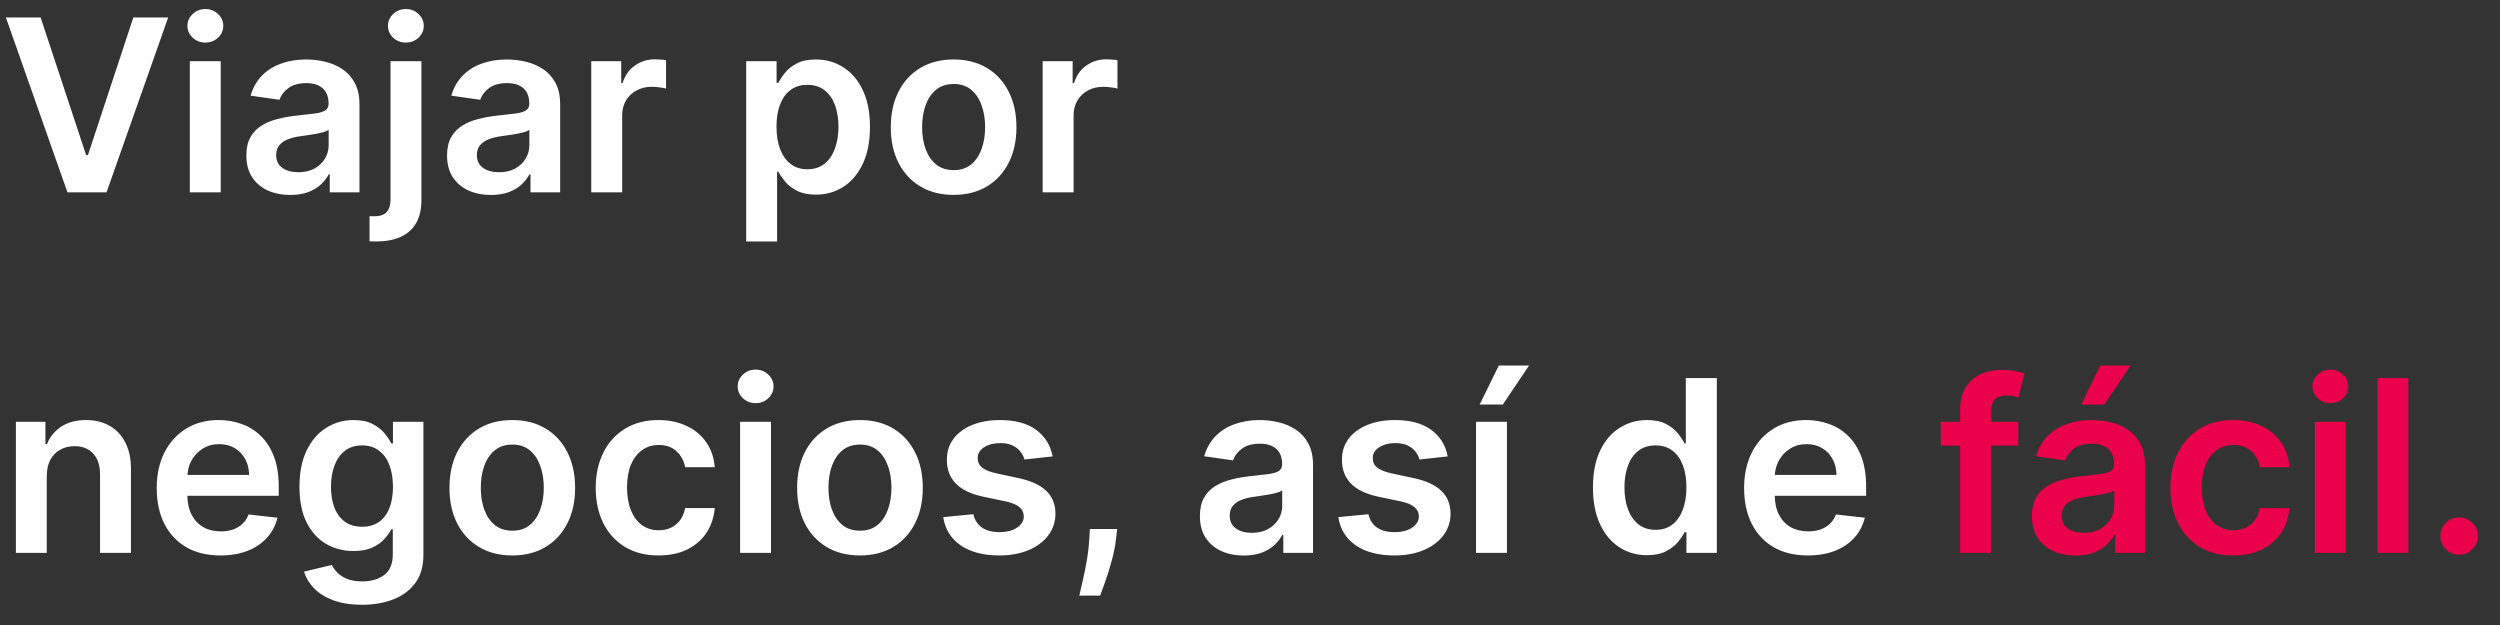
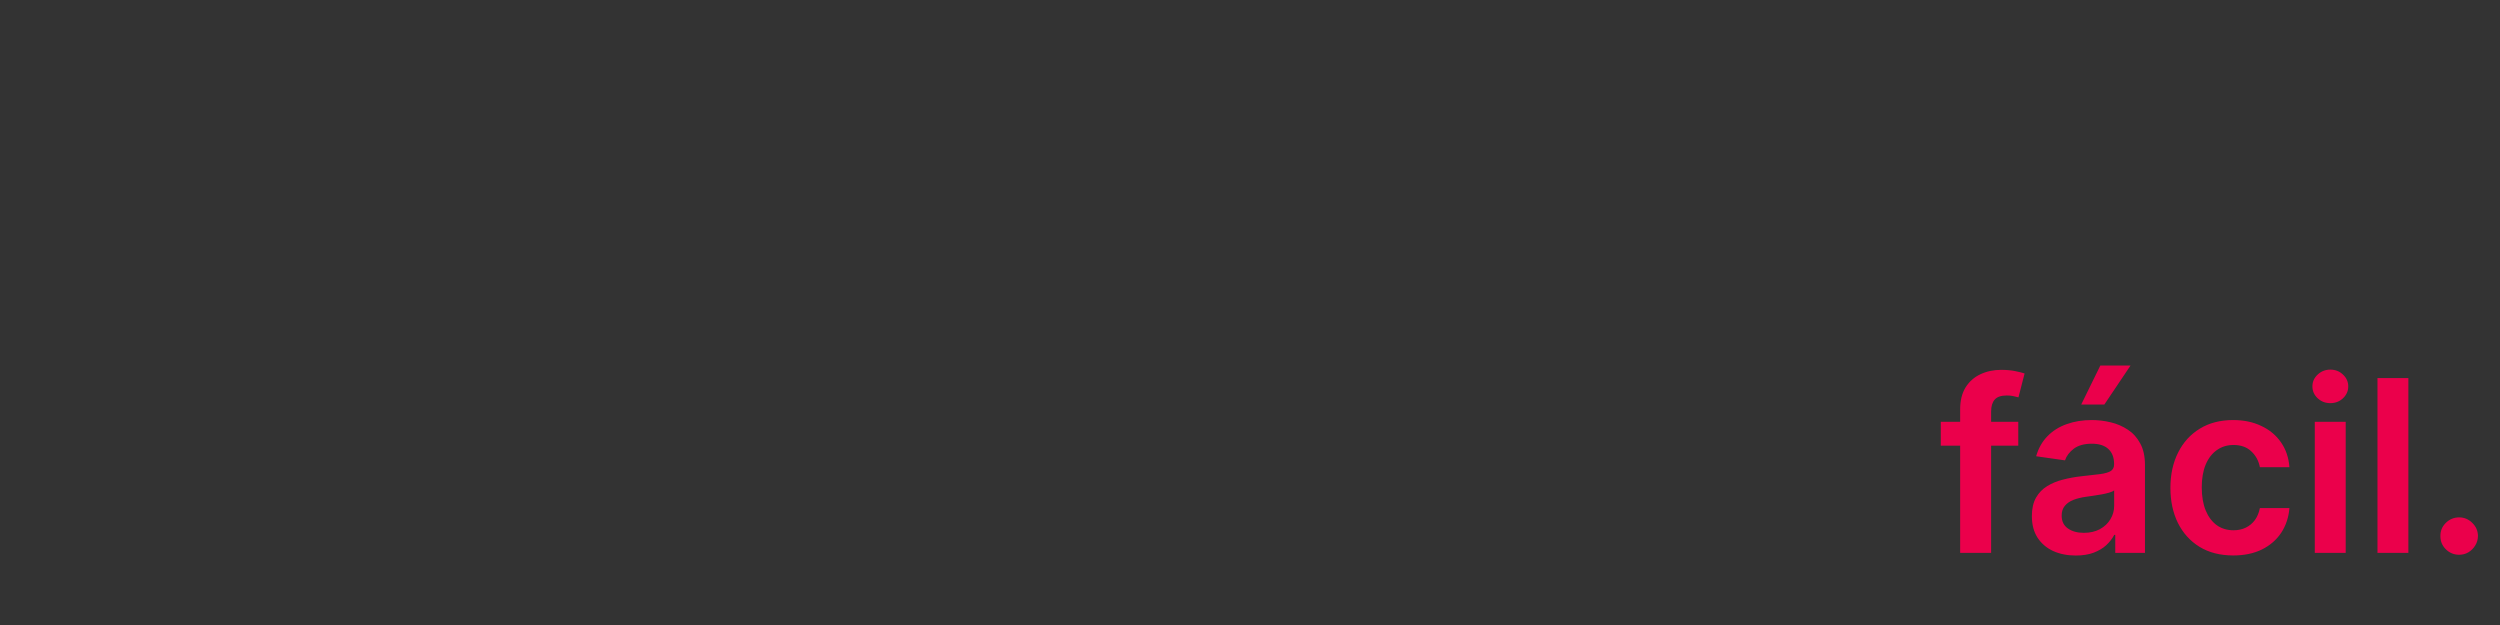
<svg xmlns="http://www.w3.org/2000/svg" width="104" height="26" viewBox="0 0 104 26" fill="none">
  <rect x="0" y="0" width="104" height="26" fill="#333333" stroke="none" />
-   <path d="M1.69 0.727L3.583 6.452H3.658L5.547 0.727H6.996L4.432 8H2.805L0.245 0.727H1.69ZM7.897 8V2.545H9.182V8H7.897ZM8.543 1.771C8.34 1.771 8.164 1.704 8.018 1.569C7.871 1.432 7.797 1.267 7.797 1.075C7.797 0.881 7.871 0.717 8.018 0.582C8.164 0.444 8.34 0.376 8.543 0.376C8.749 0.376 8.924 0.444 9.069 0.582C9.215 0.717 9.289 0.881 9.289 1.075C9.289 1.267 9.215 1.432 9.069 1.569C8.924 1.704 8.749 1.771 8.543 1.771ZM12.074 8.11C11.728 8.11 11.417 8.049 11.14 7.925C10.865 7.8 10.648 7.615 10.486 7.371C10.328 7.128 10.249 6.827 10.249 6.469C10.249 6.162 10.305 5.907 10.419 5.706C10.533 5.505 10.688 5.344 10.884 5.223C11.081 5.102 11.302 5.011 11.548 4.95C11.797 4.886 12.054 4.839 12.319 4.811C12.639 4.778 12.898 4.748 13.097 4.722C13.296 4.694 13.44 4.651 13.53 4.594C13.622 4.535 13.668 4.444 13.668 4.321V4.3C13.668 4.032 13.589 3.825 13.43 3.678C13.272 3.531 13.043 3.458 12.745 3.458C12.43 3.458 12.18 3.527 11.996 3.664C11.813 3.801 11.69 3.964 11.626 4.151L10.426 3.98C10.521 3.649 10.677 3.372 10.895 3.149C11.113 2.924 11.379 2.756 11.694 2.645C12.009 2.531 12.357 2.474 12.738 2.474C13.001 2.474 13.262 2.505 13.523 2.567C13.783 2.628 14.021 2.73 14.236 2.872C14.452 3.012 14.625 3.202 14.755 3.444C14.887 3.685 14.954 3.987 14.954 4.349V8H13.718V7.251H13.675C13.597 7.402 13.487 7.544 13.345 7.677C13.206 7.807 13.029 7.912 12.816 7.993C12.605 8.071 12.358 8.11 12.074 8.11ZM12.408 7.165C12.666 7.165 12.889 7.115 13.079 7.013C13.268 6.909 13.414 6.771 13.516 6.601C13.62 6.43 13.672 6.245 13.672 6.043V5.401C13.632 5.434 13.563 5.464 13.466 5.493C13.371 5.521 13.265 5.546 13.146 5.567C13.028 5.589 12.911 5.608 12.795 5.624C12.679 5.641 12.578 5.655 12.493 5.667C12.301 5.693 12.13 5.736 11.978 5.795C11.826 5.854 11.707 5.937 11.619 6.043C11.532 6.147 11.488 6.282 11.488 6.448C11.488 6.685 11.574 6.864 11.747 6.984C11.92 7.105 12.14 7.165 12.408 7.165ZM16.246 2.545H17.532V8.312C17.532 8.705 17.457 9.03 17.308 9.286C17.159 9.541 16.944 9.732 16.662 9.857C16.38 9.983 16.038 10.046 15.636 10.046C15.588 10.046 15.544 10.044 15.504 10.042C15.464 10.042 15.42 10.041 15.373 10.038V8.991C15.408 8.993 15.44 8.994 15.469 8.994C15.497 8.997 15.527 8.998 15.557 8.998C15.804 8.998 15.98 8.938 16.087 8.817C16.193 8.698 16.246 8.524 16.246 8.295V2.545ZM16.886 1.771C16.68 1.771 16.503 1.704 16.357 1.569C16.212 1.432 16.14 1.267 16.14 1.075C16.14 0.881 16.212 0.717 16.357 0.582C16.503 0.444 16.68 0.376 16.886 0.376C17.089 0.376 17.263 0.444 17.408 0.582C17.555 0.717 17.628 0.881 17.628 1.075C17.628 1.267 17.555 1.432 17.408 1.569C17.263 1.704 17.089 1.771 16.886 1.771ZM20.424 8.11C20.078 8.11 19.767 8.049 19.489 7.925C19.215 7.8 18.997 7.615 18.836 7.371C18.677 7.128 18.598 6.827 18.598 6.469C18.598 6.162 18.655 5.907 18.769 5.706C18.882 5.505 19.037 5.344 19.234 5.223C19.43 5.102 19.652 5.011 19.898 4.95C20.146 4.886 20.403 4.839 20.669 4.811C20.988 4.778 21.247 4.748 21.446 4.722C21.645 4.694 21.79 4.651 21.879 4.594C21.972 4.535 22.018 4.444 22.018 4.321V4.3C22.018 4.032 21.939 3.825 21.78 3.678C21.621 3.531 21.393 3.458 21.095 3.458C20.78 3.458 20.53 3.527 20.345 3.664C20.163 3.801 20.04 3.964 19.976 4.151L18.776 3.98C18.87 3.649 19.027 3.372 19.244 3.149C19.462 2.924 19.729 2.756 20.044 2.645C20.358 2.531 20.706 2.474 21.087 2.474C21.35 2.474 21.612 2.505 21.872 2.567C22.133 2.628 22.371 2.73 22.586 2.872C22.802 3.012 22.974 3.202 23.105 3.444C23.237 3.685 23.303 3.987 23.303 4.349V8H22.068V7.251H22.025C21.947 7.402 21.837 7.544 21.695 7.677C21.555 7.807 21.379 7.912 21.166 7.993C20.955 8.071 20.708 8.11 20.424 8.11ZM20.757 7.165C21.015 7.165 21.239 7.115 21.428 7.013C21.618 6.909 21.763 6.771 21.865 6.601C21.969 6.43 22.021 6.245 22.021 6.043V5.401C21.981 5.434 21.913 5.464 21.816 5.493C21.721 5.521 21.614 5.546 21.496 5.567C21.378 5.589 21.26 5.608 21.144 5.624C21.028 5.641 20.928 5.655 20.843 5.667C20.651 5.693 20.479 5.736 20.328 5.795C20.176 5.854 20.056 5.937 19.969 6.043C19.881 6.147 19.837 6.282 19.837 6.448C19.837 6.685 19.924 6.864 20.097 6.984C20.27 7.105 20.49 7.165 20.757 7.165ZM24.596 8V2.545H25.843V3.455H25.899C25.999 3.14 26.169 2.897 26.411 2.727C26.654 2.554 26.933 2.467 27.245 2.467C27.316 2.467 27.395 2.471 27.483 2.478C27.573 2.483 27.648 2.491 27.707 2.503V3.685C27.652 3.666 27.566 3.65 27.448 3.636C27.332 3.619 27.219 3.611 27.11 3.611C26.876 3.611 26.665 3.662 26.478 3.763C26.294 3.863 26.148 4.001 26.041 4.179C25.935 4.357 25.882 4.561 25.882 4.793V8H24.596ZM31.041 10.046V2.545H32.306V3.447H32.38C32.446 3.315 32.54 3.174 32.661 3.025C32.781 2.873 32.945 2.744 33.151 2.638C33.357 2.529 33.62 2.474 33.939 2.474C34.361 2.474 34.74 2.582 35.079 2.798C35.42 3.011 35.69 3.327 35.889 3.746C36.09 4.162 36.191 4.674 36.191 5.28C36.191 5.879 36.092 6.388 35.896 6.807C35.699 7.226 35.432 7.545 35.093 7.766C34.755 7.986 34.371 8.096 33.943 8.096C33.63 8.096 33.371 8.044 33.165 7.94C32.959 7.835 32.793 7.71 32.668 7.563C32.545 7.414 32.449 7.273 32.38 7.141H32.327V10.046H31.041ZM32.302 5.273C32.302 5.625 32.352 5.934 32.451 6.2C32.553 6.465 32.699 6.672 32.888 6.821C33.08 6.968 33.312 7.041 33.584 7.041C33.868 7.041 34.106 6.965 34.298 6.814C34.489 6.66 34.634 6.451 34.731 6.185C34.83 5.918 34.88 5.614 34.88 5.273C34.88 4.934 34.832 4.634 34.735 4.371C34.638 4.108 34.493 3.902 34.301 3.753C34.11 3.604 33.87 3.529 33.584 3.529C33.309 3.529 33.076 3.601 32.884 3.746C32.693 3.89 32.547 4.093 32.448 4.353C32.351 4.613 32.302 4.92 32.302 5.273ZM39.671 8.107C39.138 8.107 38.676 7.989 38.286 7.755C37.895 7.521 37.592 7.193 37.377 6.771C37.163 6.35 37.057 5.857 37.057 5.294C37.057 4.731 37.163 4.237 37.377 3.813C37.592 3.389 37.895 3.06 38.286 2.826C38.676 2.592 39.138 2.474 39.671 2.474C40.203 2.474 40.665 2.592 41.056 2.826C41.446 3.06 41.748 3.389 41.961 3.813C42.177 4.237 42.284 4.731 42.284 5.294C42.284 5.857 42.177 6.35 41.961 6.771C41.748 7.193 41.446 7.521 41.056 7.755C40.665 7.989 40.203 8.107 39.671 8.107ZM39.678 7.077C39.967 7.077 40.208 6.997 40.402 6.839C40.596 6.678 40.741 6.462 40.835 6.192C40.932 5.923 40.981 5.622 40.981 5.29C40.981 4.957 40.932 4.655 40.835 4.385C40.741 4.113 40.596 3.896 40.402 3.735C40.208 3.574 39.967 3.494 39.678 3.494C39.382 3.494 39.136 3.574 38.939 3.735C38.745 3.896 38.599 4.113 38.502 4.385C38.408 4.655 38.36 4.957 38.36 5.29C38.36 5.622 38.408 5.923 38.502 6.192C38.599 6.462 38.745 6.678 38.939 6.839C39.136 6.997 39.382 7.077 39.678 7.077ZM43.375 8V2.545H44.622V3.455H44.679C44.778 3.14 44.949 2.897 45.19 2.727C45.434 2.554 45.712 2.467 46.025 2.467C46.096 2.467 46.175 2.471 46.262 2.478C46.352 2.483 46.427 2.491 46.486 2.503V3.685C46.432 3.666 46.345 3.65 46.227 3.636C46.111 3.619 45.998 3.611 45.89 3.611C45.655 3.611 45.444 3.662 45.258 3.763C45.073 3.863 44.927 4.001 44.821 4.179C44.714 4.357 44.661 4.561 44.661 4.793V8H43.375ZM1.946 19.804V23H0.661V17.546H1.889V18.472H1.953C2.079 18.167 2.279 17.924 2.553 17.744C2.83 17.564 3.172 17.474 3.58 17.474C3.956 17.474 4.284 17.555 4.563 17.716C4.845 17.877 5.063 18.11 5.217 18.416C5.373 18.721 5.45 19.091 5.447 19.527V23H4.162V19.726C4.162 19.361 4.067 19.076 3.878 18.87C3.691 18.664 3.432 18.561 3.1 18.561C2.875 18.561 2.675 18.611 2.5 18.71C2.327 18.807 2.191 18.948 2.092 19.133C1.995 19.317 1.946 19.541 1.946 19.804ZM9.169 23.107C8.622 23.107 8.15 22.993 7.752 22.766C7.357 22.536 7.053 22.212 6.839 21.793C6.626 21.371 6.52 20.875 6.52 20.305C6.52 19.744 6.626 19.251 6.839 18.827C7.055 18.401 7.356 18.07 7.741 17.833C8.127 17.594 8.581 17.474 9.102 17.474C9.438 17.474 9.755 17.529 10.053 17.638C10.354 17.744 10.619 17.91 10.849 18.135C11.081 18.36 11.263 18.646 11.396 18.994C11.528 19.34 11.595 19.752 11.595 20.23V20.624H7.124V19.758H10.362C10.36 19.512 10.307 19.293 10.202 19.101C10.098 18.907 9.953 18.754 9.766 18.643C9.581 18.532 9.366 18.476 9.119 18.476C8.857 18.476 8.626 18.54 8.427 18.668C8.228 18.793 8.073 18.959 7.962 19.165C7.853 19.368 7.797 19.592 7.795 19.836V20.592C7.795 20.91 7.853 21.182 7.969 21.409C8.085 21.634 8.247 21.807 8.455 21.928C8.664 22.046 8.907 22.105 9.187 22.105C9.374 22.105 9.543 22.079 9.695 22.027C9.846 21.973 9.978 21.893 10.089 21.789C10.2 21.685 10.284 21.556 10.341 21.402L11.541 21.537C11.465 21.854 11.321 22.131 11.108 22.368C10.897 22.602 10.627 22.785 10.298 22.915C9.969 23.043 9.593 23.107 9.169 23.107ZM15.054 25.159C14.592 25.159 14.196 25.096 13.864 24.971C13.533 24.848 13.267 24.682 13.066 24.474C12.864 24.265 12.725 24.035 12.646 23.781L13.804 23.501C13.856 23.607 13.932 23.713 14.031 23.817C14.131 23.923 14.265 24.011 14.433 24.079C14.603 24.151 14.817 24.186 15.075 24.186C15.44 24.186 15.742 24.097 15.981 23.92C16.22 23.745 16.34 23.456 16.34 23.053V22.02H16.276C16.209 22.152 16.112 22.289 15.985 22.428C15.859 22.568 15.692 22.685 15.484 22.78C15.278 22.875 15.019 22.922 14.706 22.922C14.287 22.922 13.907 22.824 13.566 22.627C13.228 22.428 12.958 22.132 12.757 21.739C12.558 21.344 12.458 20.849 12.458 20.255C12.458 19.656 12.558 19.151 12.757 18.739C12.958 18.324 13.229 18.011 13.57 17.798C13.911 17.582 14.291 17.474 14.71 17.474C15.029 17.474 15.292 17.529 15.498 17.638C15.706 17.744 15.872 17.873 15.995 18.025C16.118 18.174 16.212 18.315 16.276 18.447H16.347V17.546H17.614V23.089C17.614 23.555 17.503 23.941 17.281 24.246C17.058 24.552 16.754 24.78 16.368 24.932C15.982 25.083 15.544 25.159 15.054 25.159ZM15.065 21.913C15.337 21.913 15.569 21.847 15.761 21.715C15.953 21.582 16.098 21.391 16.198 21.143C16.297 20.894 16.347 20.596 16.347 20.248C16.347 19.905 16.297 19.604 16.198 19.346C16.101 19.088 15.956 18.888 15.764 18.746C15.575 18.601 15.342 18.529 15.065 18.529C14.778 18.529 14.539 18.604 14.348 18.753C14.156 18.902 14.011 19.107 13.914 19.367C13.817 19.625 13.769 19.919 13.769 20.248C13.769 20.582 13.817 20.874 13.914 21.125C14.014 21.374 14.159 21.568 14.351 21.707C14.545 21.845 14.783 21.913 15.065 21.913ZM21.311 23.107C20.779 23.107 20.317 22.989 19.926 22.755C19.536 22.521 19.233 22.193 19.017 21.771C18.804 21.35 18.698 20.858 18.698 20.294C18.698 19.731 18.804 19.237 19.017 18.813C19.233 18.389 19.536 18.06 19.926 17.826C20.317 17.592 20.779 17.474 21.311 17.474C21.844 17.474 22.306 17.592 22.696 17.826C23.087 18.06 23.389 18.389 23.602 18.813C23.817 19.237 23.925 19.731 23.925 20.294C23.925 20.858 23.817 21.35 23.602 21.771C23.389 22.193 23.087 22.521 22.696 22.755C22.306 22.989 21.844 23.107 21.311 23.107ZM21.318 22.077C21.607 22.077 21.849 21.997 22.043 21.839C22.237 21.678 22.381 21.462 22.476 21.192C22.573 20.923 22.622 20.622 22.622 20.291C22.622 19.957 22.573 19.655 22.476 19.385C22.381 19.113 22.237 18.896 22.043 18.735C21.849 18.574 21.607 18.494 21.318 18.494C21.022 18.494 20.776 18.574 20.58 18.735C20.386 18.896 20.24 19.113 20.143 19.385C20.048 19.655 20.001 19.957 20.001 20.291C20.001 20.622 20.048 20.923 20.143 21.192C20.24 21.462 20.386 21.678 20.58 21.839C20.776 21.997 21.022 22.077 21.318 22.077ZM27.395 23.107C26.851 23.107 26.383 22.987 25.992 22.748C25.604 22.509 25.305 22.178 25.094 21.757C24.886 21.333 24.782 20.846 24.782 20.294C24.782 19.74 24.888 19.251 25.101 18.827C25.314 18.401 25.615 18.07 26.003 17.833C26.394 17.594 26.855 17.474 27.388 17.474C27.831 17.474 28.223 17.556 28.564 17.72C28.907 17.88 29.18 18.109 29.384 18.405C29.587 18.698 29.703 19.042 29.732 19.435H28.503C28.453 19.172 28.335 18.953 28.148 18.778C27.963 18.6 27.716 18.511 27.406 18.511C27.143 18.511 26.912 18.582 26.713 18.724C26.515 18.864 26.36 19.065 26.248 19.328C26.139 19.591 26.085 19.906 26.085 20.273C26.085 20.644 26.139 20.964 26.248 21.232C26.357 21.497 26.51 21.701 26.706 21.846C26.905 21.988 27.138 22.059 27.406 22.059C27.595 22.059 27.765 22.023 27.914 21.952C28.065 21.879 28.192 21.774 28.294 21.636C28.395 21.499 28.465 21.332 28.503 21.136H29.732C29.701 21.521 29.587 21.864 29.391 22.162C29.195 22.458 28.927 22.69 28.588 22.858C28.25 23.024 27.852 23.107 27.395 23.107ZM30.788 23V17.546H32.073V23H30.788ZM31.434 16.771C31.23 16.771 31.055 16.704 30.908 16.569C30.761 16.432 30.688 16.267 30.688 16.075C30.688 15.881 30.761 15.717 30.908 15.582C31.055 15.444 31.23 15.376 31.434 15.376C31.64 15.376 31.815 15.444 31.959 15.582C32.106 15.717 32.179 15.881 32.179 16.075C32.179 16.267 32.106 16.432 31.959 16.569C31.815 16.704 31.64 16.771 31.434 16.771ZM35.774 23.107C35.242 23.107 34.78 22.989 34.389 22.755C33.999 22.521 33.696 22.193 33.48 21.771C33.267 21.35 33.16 20.858 33.16 20.294C33.16 19.731 33.267 19.237 33.48 18.813C33.696 18.389 33.999 18.06 34.389 17.826C34.78 17.592 35.242 17.474 35.774 17.474C36.307 17.474 36.769 17.592 37.159 17.826C37.55 18.06 37.852 18.389 38.065 18.813C38.28 19.237 38.388 19.731 38.388 20.294C38.388 20.858 38.28 21.35 38.065 21.771C37.852 22.193 37.55 22.521 37.159 22.755C36.769 22.989 36.307 23.107 35.774 23.107ZM35.781 22.077C36.07 22.077 36.312 21.997 36.506 21.839C36.7 21.678 36.844 21.462 36.939 21.192C37.036 20.923 37.084 20.622 37.084 20.291C37.084 19.957 37.036 19.655 36.939 19.385C36.844 19.113 36.7 18.896 36.506 18.735C36.312 18.574 36.07 18.494 35.781 18.494C35.485 18.494 35.239 18.574 35.043 18.735C34.849 18.896 34.703 19.113 34.606 19.385C34.511 19.655 34.464 19.957 34.464 20.291C34.464 20.622 34.511 20.923 34.606 21.192C34.703 21.462 34.849 21.678 35.043 21.839C35.239 21.997 35.485 22.077 35.781 22.077ZM43.79 18.987L42.618 19.115C42.585 18.997 42.527 18.885 42.444 18.781C42.364 18.677 42.255 18.593 42.117 18.529C41.98 18.465 41.812 18.433 41.613 18.433C41.346 18.433 41.121 18.491 40.938 18.607C40.758 18.723 40.67 18.874 40.672 19.058C40.67 19.217 40.728 19.346 40.846 19.445C40.967 19.545 41.166 19.626 41.443 19.69L42.373 19.889C42.889 20 43.273 20.177 43.524 20.418C43.777 20.66 43.905 20.976 43.907 21.366C43.905 21.71 43.804 22.013 43.605 22.276C43.409 22.536 43.135 22.74 42.785 22.886C42.435 23.033 42.032 23.107 41.578 23.107C40.91 23.107 40.373 22.967 39.965 22.688C39.558 22.406 39.316 22.014 39.237 21.512L40.491 21.391C40.548 21.637 40.669 21.823 40.853 21.949C41.038 22.074 41.278 22.137 41.574 22.137C41.879 22.137 42.124 22.074 42.309 21.949C42.496 21.823 42.59 21.668 42.59 21.484C42.59 21.327 42.529 21.198 42.409 21.097C42.29 20.995 42.105 20.917 41.855 20.862L40.924 20.667C40.401 20.558 40.014 20.375 39.763 20.116C39.512 19.856 39.388 19.527 39.39 19.129C39.388 18.793 39.479 18.502 39.663 18.256C39.851 18.007 40.11 17.815 40.441 17.68C40.775 17.543 41.16 17.474 41.595 17.474C42.235 17.474 42.738 17.611 43.105 17.883C43.474 18.155 43.702 18.523 43.79 18.987ZM46.476 22.006L46.43 22.396C46.397 22.695 46.338 22.998 46.253 23.305C46.17 23.616 46.082 23.901 45.99 24.161C45.898 24.422 45.823 24.626 45.766 24.776H44.9C44.933 24.631 44.978 24.435 45.035 24.186C45.094 23.938 45.151 23.658 45.205 23.348C45.26 23.038 45.296 22.723 45.315 22.403L45.34 22.006H46.476ZM51.742 23.11C51.396 23.11 51.085 23.049 50.808 22.925C50.533 22.8 50.316 22.615 50.154 22.371C49.996 22.128 49.916 21.827 49.916 21.47C49.916 21.162 49.973 20.907 50.087 20.706C50.201 20.505 50.356 20.344 50.552 20.223C50.749 20.102 50.97 20.011 51.216 19.95C51.465 19.886 51.722 19.84 51.987 19.811C52.306 19.778 52.566 19.748 52.765 19.722C52.963 19.694 53.108 19.651 53.198 19.595C53.29 19.535 53.336 19.444 53.336 19.321V19.3C53.336 19.032 53.257 18.825 53.098 18.678C52.94 18.532 52.711 18.458 52.413 18.458C52.098 18.458 51.848 18.527 51.664 18.664C51.481 18.801 51.358 18.963 51.294 19.151L50.094 18.98C50.189 18.649 50.345 18.372 50.563 18.149C50.781 17.924 51.047 17.756 51.362 17.645C51.677 17.531 52.025 17.474 52.406 17.474C52.669 17.474 52.93 17.505 53.191 17.567C53.451 17.628 53.689 17.73 53.904 17.872C54.12 18.012 54.293 18.202 54.423 18.444C54.556 18.685 54.622 18.987 54.622 19.349V23H53.386V22.251H53.343C53.265 22.402 53.155 22.544 53.013 22.677C52.873 22.807 52.697 22.912 52.484 22.993C52.273 23.071 52.026 23.11 51.742 23.11ZM52.076 22.166C52.334 22.166 52.557 22.115 52.747 22.013C52.936 21.909 53.082 21.771 53.184 21.601C53.288 21.43 53.34 21.245 53.34 21.043V20.401C53.3 20.434 53.231 20.465 53.134 20.493C53.039 20.521 52.933 20.546 52.814 20.567C52.696 20.589 52.579 20.608 52.463 20.624C52.347 20.641 52.246 20.655 52.161 20.667C51.969 20.693 51.797 20.736 51.646 20.795C51.494 20.854 51.375 20.937 51.287 21.043C51.2 21.148 51.156 21.282 51.156 21.448C51.156 21.685 51.242 21.864 51.415 21.984C51.588 22.105 51.808 22.166 52.076 22.166ZM60.225 18.987L59.054 19.115C59.02 18.997 58.962 18.885 58.88 18.781C58.799 18.677 58.69 18.593 58.553 18.529C58.416 18.465 58.248 18.433 58.049 18.433C57.781 18.433 57.556 18.491 57.374 18.607C57.194 18.723 57.105 18.874 57.108 19.058C57.105 19.217 57.163 19.346 57.282 19.445C57.402 19.545 57.601 19.626 57.878 19.69L58.809 19.889C59.325 20 59.708 20.177 59.959 20.418C60.212 20.66 60.34 20.976 60.343 21.366C60.34 21.71 60.24 22.013 60.041 22.276C59.844 22.536 59.571 22.74 59.221 22.886C58.87 23.033 58.468 23.107 58.013 23.107C57.346 23.107 56.808 22.967 56.401 22.688C55.994 22.406 55.751 22.014 55.673 21.512L56.926 21.391C56.983 21.637 57.104 21.823 57.289 21.949C57.473 22.074 57.714 22.137 58.01 22.137C58.315 22.137 58.56 22.074 58.745 21.949C58.932 21.823 59.025 21.668 59.025 21.484C59.025 21.327 58.965 21.198 58.844 21.097C58.726 20.995 58.541 20.917 58.29 20.862L57.36 20.667C56.837 20.558 56.45 20.375 56.199 20.116C55.948 19.856 55.823 19.527 55.826 19.129C55.823 18.793 55.914 18.502 56.099 18.256C56.286 18.007 56.545 17.815 56.877 17.68C57.211 17.543 57.595 17.474 58.031 17.474C58.67 17.474 59.173 17.611 59.54 17.883C59.909 18.155 60.138 18.523 60.225 18.987ZM61.403 23V17.546H62.688V23H61.403ZM61.555 16.828L62.351 15.205H63.608L62.518 16.828H61.555ZM68.515 23.096C68.086 23.096 67.703 22.986 67.364 22.766C67.026 22.546 66.758 22.226 66.562 21.807C66.365 21.388 66.267 20.879 66.267 20.28C66.267 19.674 66.366 19.162 66.565 18.746C66.766 18.327 67.037 18.011 67.378 17.798C67.719 17.582 68.099 17.474 68.518 17.474C68.838 17.474 69.101 17.529 69.307 17.638C69.513 17.744 69.676 17.873 69.797 18.025C69.917 18.174 70.011 18.315 70.077 18.447H70.13V15.727H71.42V23H70.155V22.141H70.077C70.011 22.273 69.915 22.414 69.79 22.563C69.664 22.71 69.498 22.835 69.292 22.94C69.087 23.044 68.827 23.096 68.515 23.096ZM68.873 22.041C69.146 22.041 69.378 21.968 69.569 21.821C69.761 21.672 69.907 21.465 70.006 21.2C70.106 20.934 70.155 20.625 70.155 20.273C70.155 19.92 70.106 19.613 70.006 19.353C69.909 19.093 69.765 18.89 69.573 18.746C69.384 18.601 69.15 18.529 68.873 18.529C68.587 18.529 68.348 18.604 68.156 18.753C67.964 18.902 67.82 19.108 67.723 19.371C67.626 19.634 67.577 19.934 67.577 20.273C67.577 20.614 67.626 20.918 67.723 21.185C67.822 21.451 67.968 21.66 68.16 21.814C68.354 21.965 68.592 22.041 68.873 22.041ZM75.204 23.107C74.657 23.107 74.185 22.993 73.787 22.766C73.392 22.536 73.088 22.212 72.875 21.793C72.662 21.371 72.555 20.875 72.555 20.305C72.555 19.744 72.662 19.251 72.875 18.827C73.09 18.401 73.391 18.07 73.777 17.833C74.162 17.594 74.616 17.474 75.137 17.474C75.473 17.474 75.79 17.529 76.088 17.638C76.389 17.744 76.654 17.91 76.884 18.135C77.116 18.36 77.298 18.646 77.431 18.994C77.563 19.34 77.63 19.752 77.63 20.23V20.624H73.159V19.758H76.397C76.395 19.512 76.342 19.293 76.238 19.101C76.133 18.907 75.988 18.754 75.801 18.643C75.616 18.532 75.401 18.476 75.154 18.476C74.892 18.476 74.661 18.54 74.462 18.668C74.263 18.793 74.108 18.959 73.997 19.165C73.888 19.368 73.832 19.592 73.83 19.836V20.592C73.83 20.91 73.888 21.182 74.004 21.409C74.12 21.634 74.282 21.807 74.49 21.928C74.699 22.046 74.943 22.105 75.222 22.105C75.409 22.105 75.578 22.079 75.73 22.027C75.881 21.973 76.013 21.893 76.124 21.789C76.235 21.685 76.319 21.556 76.376 21.402L77.576 21.537C77.501 21.854 77.356 22.131 77.143 22.368C76.932 22.602 76.662 22.785 76.334 22.915C76.004 23.043 75.628 23.107 75.204 23.107Z" fill="white" />
  <path d="M83.96 17.546V18.54H80.736V17.546H83.96ZM81.542 23V17.03C81.542 16.664 81.618 16.358 81.769 16.114C81.923 15.87 82.129 15.688 82.387 15.568C82.645 15.447 82.932 15.386 83.247 15.386C83.469 15.386 83.667 15.404 83.84 15.44C84.013 15.475 84.14 15.507 84.223 15.536L83.968 16.53C83.913 16.513 83.844 16.497 83.761 16.48C83.679 16.461 83.586 16.452 83.485 16.452C83.245 16.452 83.076 16.51 82.977 16.626C82.88 16.739 82.831 16.903 82.831 17.116V23H81.542ZM86.351 23.11C86.006 23.11 85.694 23.049 85.417 22.925C85.143 22.8 84.925 22.615 84.764 22.371C84.605 22.128 84.526 21.827 84.526 21.47C84.526 21.162 84.583 20.907 84.696 20.706C84.81 20.505 84.965 20.344 85.162 20.223C85.358 20.102 85.579 20.011 85.826 19.95C86.074 19.886 86.331 19.84 86.596 19.811C86.916 19.778 87.175 19.748 87.374 19.722C87.573 19.694 87.717 19.651 87.807 19.595C87.9 19.535 87.946 19.444 87.946 19.321V19.3C87.946 19.032 87.866 18.825 87.708 18.678C87.549 18.532 87.321 18.458 87.022 18.458C86.707 18.458 86.458 18.527 86.273 18.664C86.091 18.801 85.968 18.963 85.904 19.151L84.704 18.98C84.798 18.649 84.954 18.372 85.172 18.149C85.39 17.924 85.656 17.756 85.971 17.645C86.286 17.531 86.634 17.474 87.015 17.474C87.278 17.474 87.54 17.505 87.8 17.567C88.061 17.628 88.298 17.73 88.514 17.872C88.729 18.012 88.902 18.202 89.032 18.444C89.165 18.685 89.231 18.987 89.231 19.349V23H87.995V22.251H87.953C87.875 22.402 87.765 22.544 87.623 22.677C87.483 22.807 87.306 22.912 87.093 22.993C86.883 23.071 86.635 23.11 86.351 23.11ZM86.685 22.166C86.943 22.166 87.167 22.115 87.356 22.013C87.546 21.909 87.691 21.771 87.793 21.601C87.897 21.43 87.949 21.245 87.949 21.043V20.401C87.909 20.434 87.84 20.465 87.743 20.493C87.649 20.521 87.542 20.546 87.424 20.567C87.305 20.589 87.188 20.608 87.072 20.624C86.956 20.641 86.856 20.655 86.77 20.667C86.579 20.693 86.407 20.736 86.255 20.795C86.104 20.854 85.984 20.937 85.897 21.043C85.809 21.148 85.765 21.282 85.765 21.448C85.765 21.685 85.852 21.864 86.025 21.984C86.197 22.105 86.418 22.166 86.685 22.166ZM86.579 16.828L87.374 15.205H88.631L87.541 16.828H86.579ZM92.903 23.107C92.359 23.107 91.891 22.987 91.5 22.748C91.112 22.509 90.813 22.178 90.602 21.757C90.394 21.333 90.289 20.846 90.289 20.294C90.289 19.74 90.396 19.251 90.609 18.827C90.822 18.401 91.123 18.07 91.511 17.833C91.902 17.594 92.363 17.474 92.896 17.474C93.339 17.474 93.731 17.556 94.071 17.72C94.415 17.88 94.688 18.109 94.892 18.405C95.095 18.698 95.211 19.042 95.24 19.435H94.011C93.961 19.172 93.843 18.953 93.656 18.778C93.471 18.6 93.224 18.511 92.914 18.511C92.651 18.511 92.42 18.582 92.221 18.724C92.022 18.864 91.867 19.065 91.756 19.328C91.647 19.591 91.593 19.906 91.593 20.273C91.593 20.644 91.647 20.964 91.756 21.232C91.865 21.497 92.018 21.701 92.214 21.846C92.413 21.988 92.646 22.059 92.914 22.059C93.103 22.059 93.272 22.023 93.421 21.952C93.573 21.879 93.7 21.774 93.802 21.636C93.903 21.499 93.973 21.332 94.011 21.136H95.24C95.209 21.521 95.095 21.864 94.899 22.162C94.702 22.458 94.435 22.69 94.096 22.858C93.758 23.024 93.36 23.107 92.903 23.107ZM96.295 23V17.546H97.581V23H96.295ZM96.942 16.771C96.738 16.771 96.563 16.704 96.416 16.569C96.269 16.432 96.196 16.267 96.196 16.075C96.196 15.881 96.269 15.717 96.416 15.582C96.563 15.444 96.738 15.376 96.942 15.376C97.147 15.376 97.323 15.444 97.467 15.582C97.614 15.717 97.687 15.881 97.687 16.075C97.687 16.267 97.614 16.432 97.467 16.569C97.323 16.704 97.147 16.771 96.942 16.771ZM100.188 15.727V23H98.903V15.727H100.188ZM102.302 23.078C102.087 23.078 101.902 23.002 101.748 22.851C101.594 22.699 101.518 22.515 101.521 22.297C101.518 22.084 101.594 21.901 101.748 21.75C101.902 21.599 102.087 21.523 102.302 21.523C102.51 21.523 102.691 21.599 102.845 21.75C103.002 21.901 103.081 22.084 103.083 22.297C103.081 22.441 103.043 22.573 102.97 22.691C102.899 22.809 102.804 22.904 102.686 22.975C102.57 23.044 102.442 23.078 102.302 23.078Z" fill="#EB004B" />
</svg>